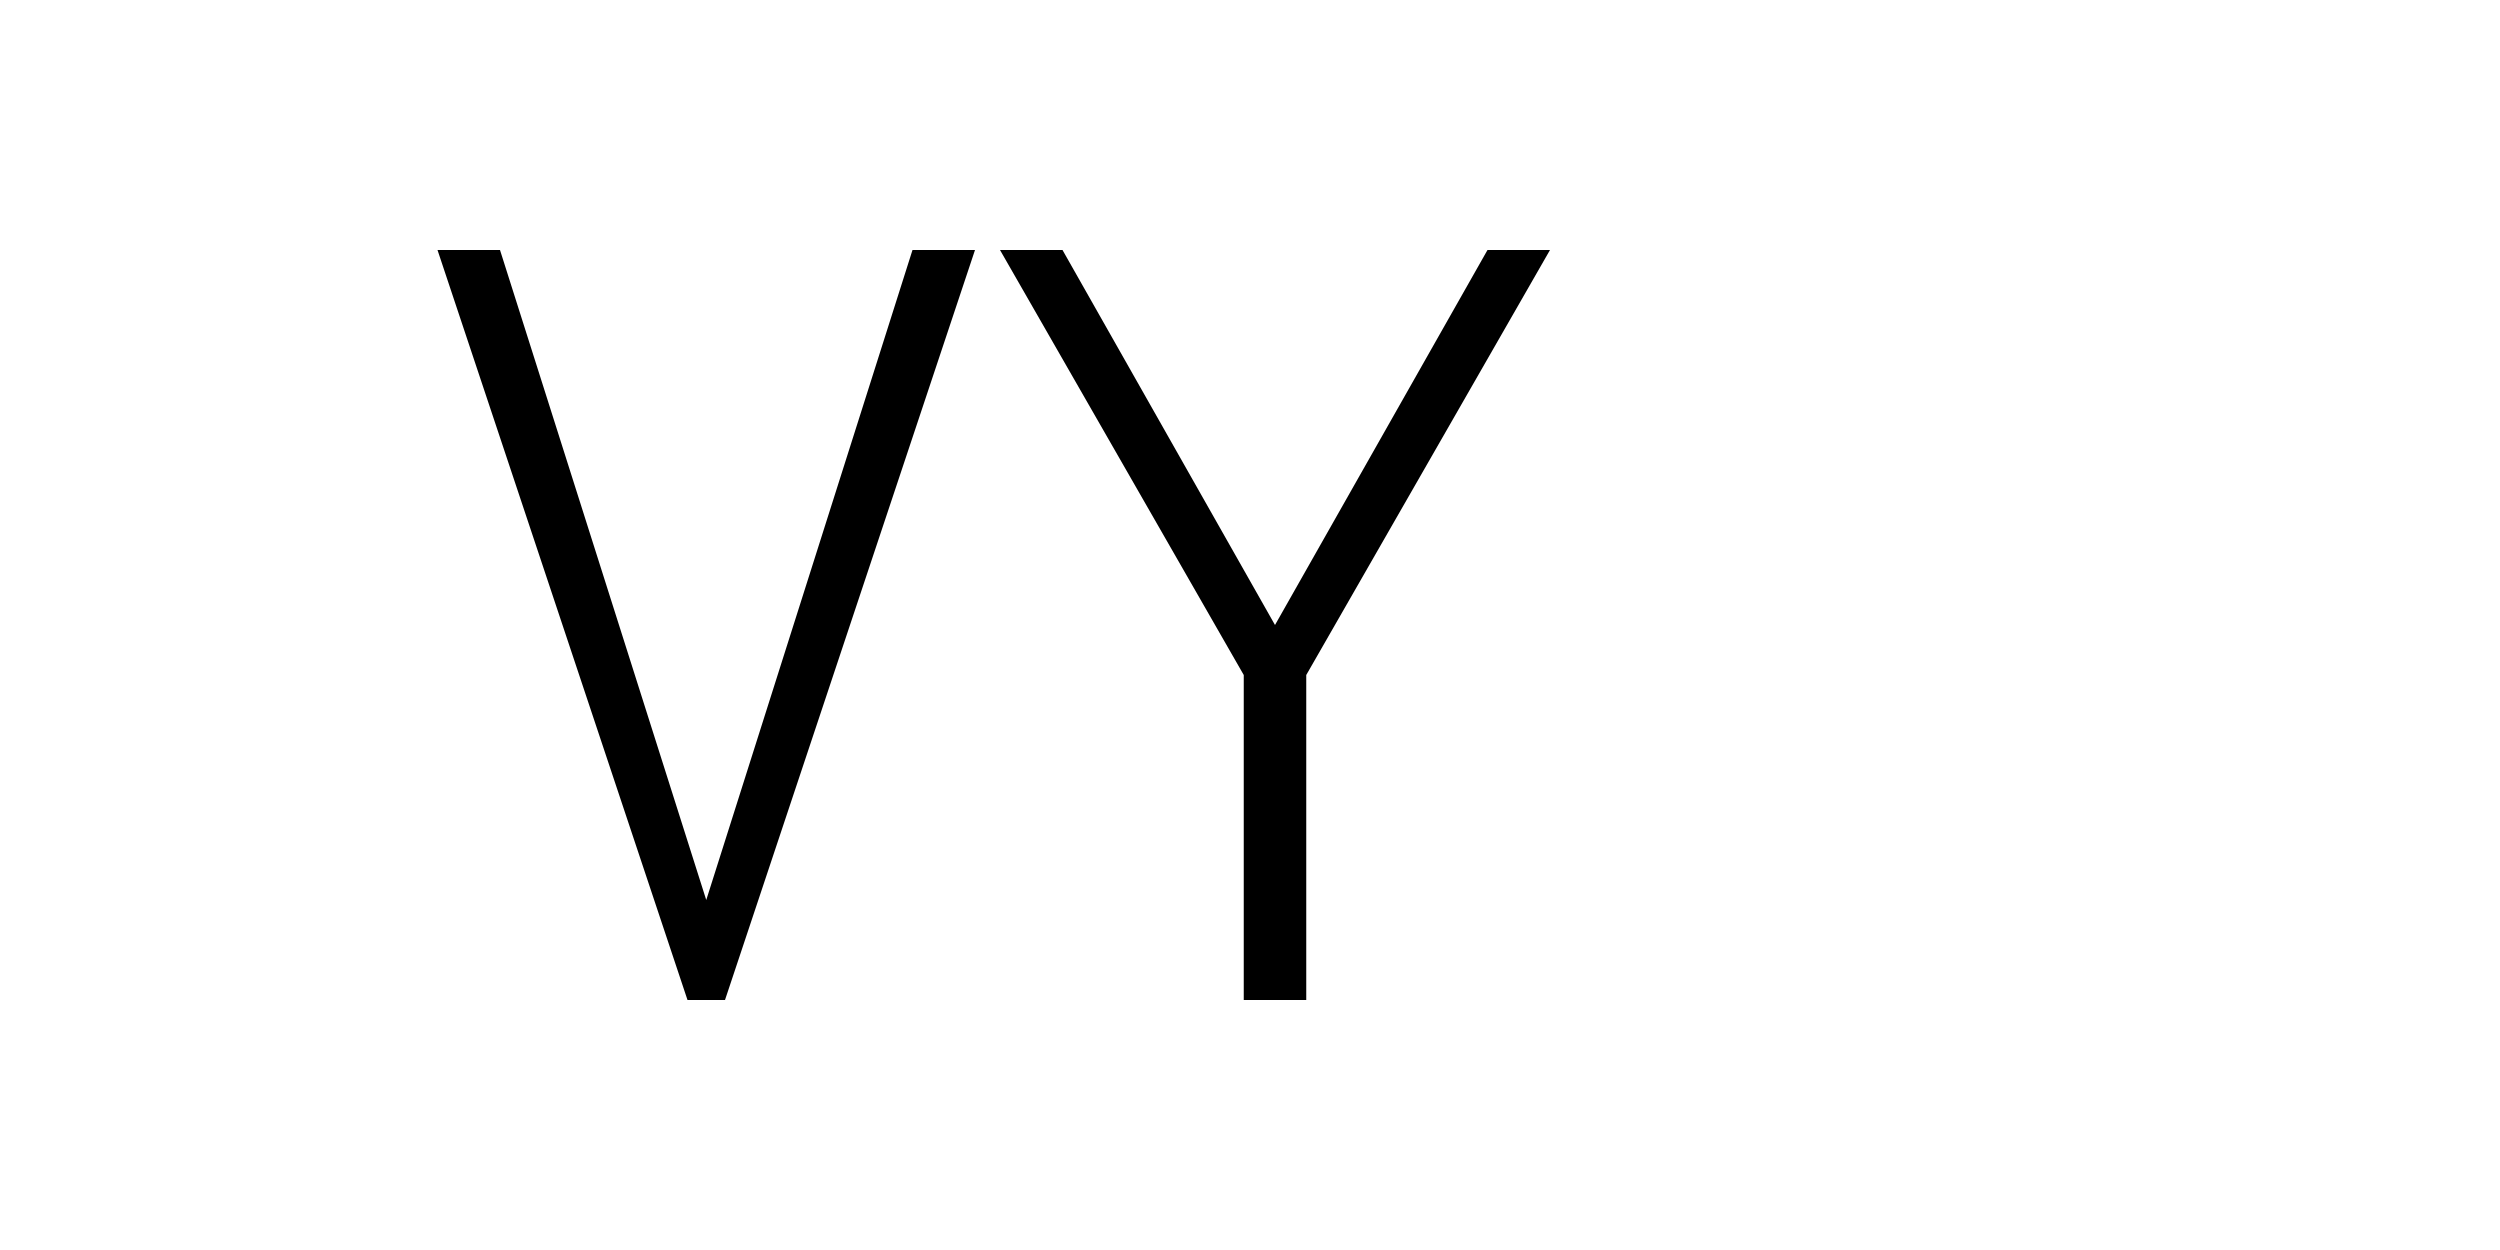
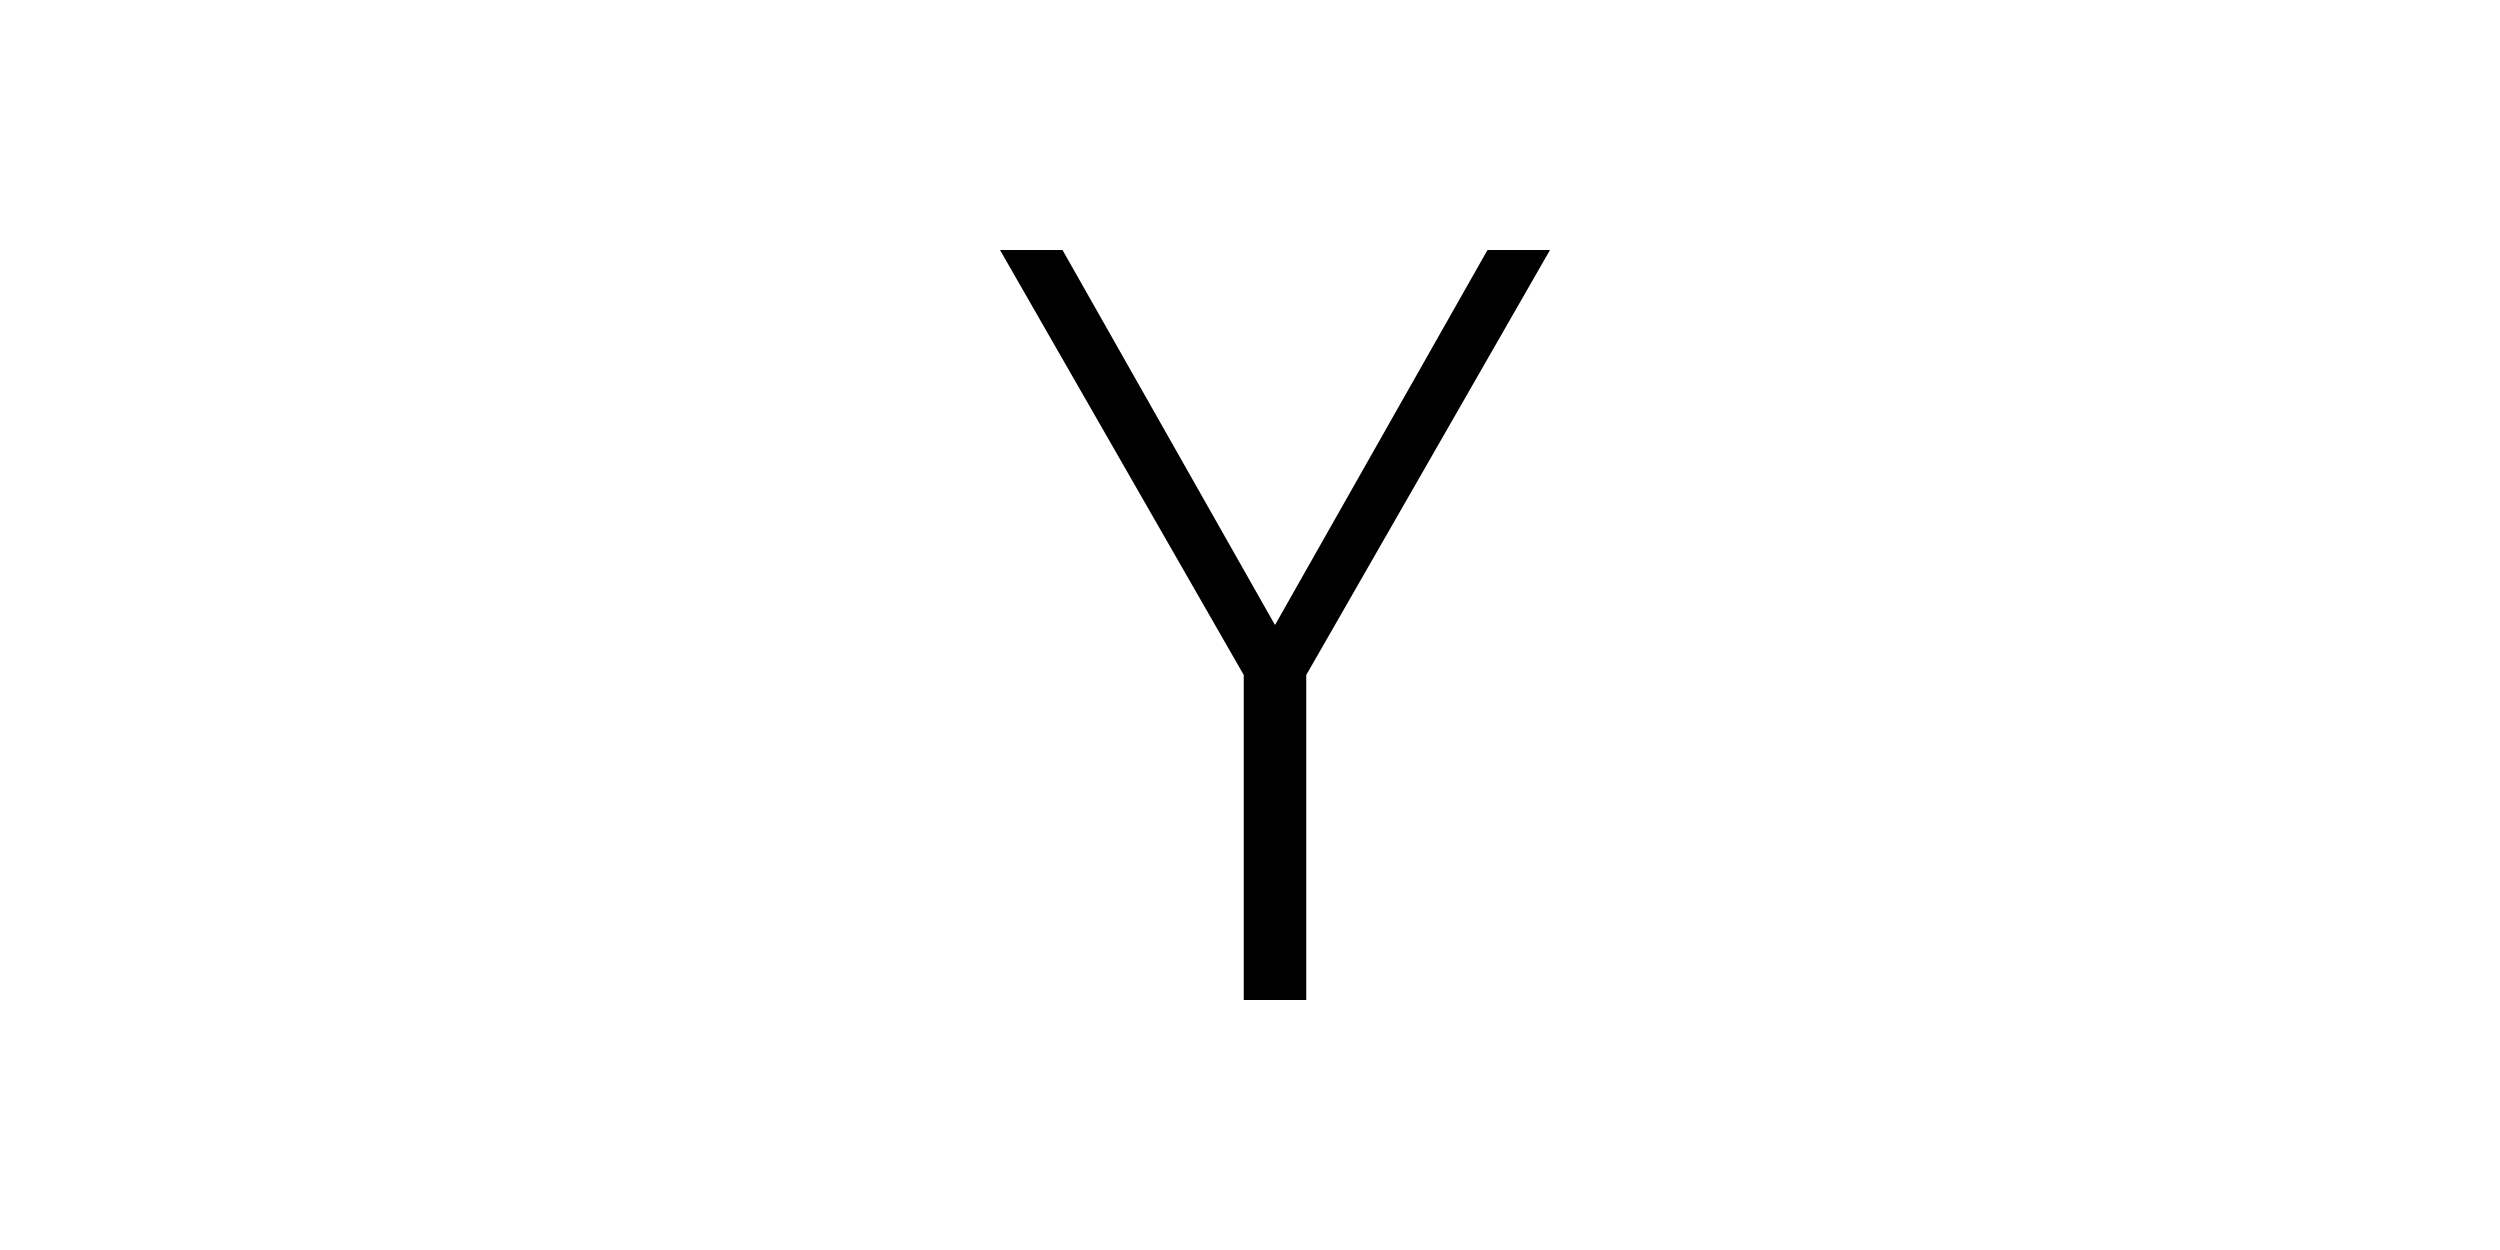
<svg xmlns="http://www.w3.org/2000/svg" viewBox="0 0 200 100">
-   <path d="M 35 20 L 55 80 L 58 80 L 78 20 L 73 20 L 56.5 72 L 40 20 Z" fill="#000000" />
  <path d="M 85 20 L 102 50 L 119 20 L 124 20 L 104.5 54 L 104.5 80 L 99.5 80 L 99.5 54 L 80 20 Z" fill="#000000" />
</svg>